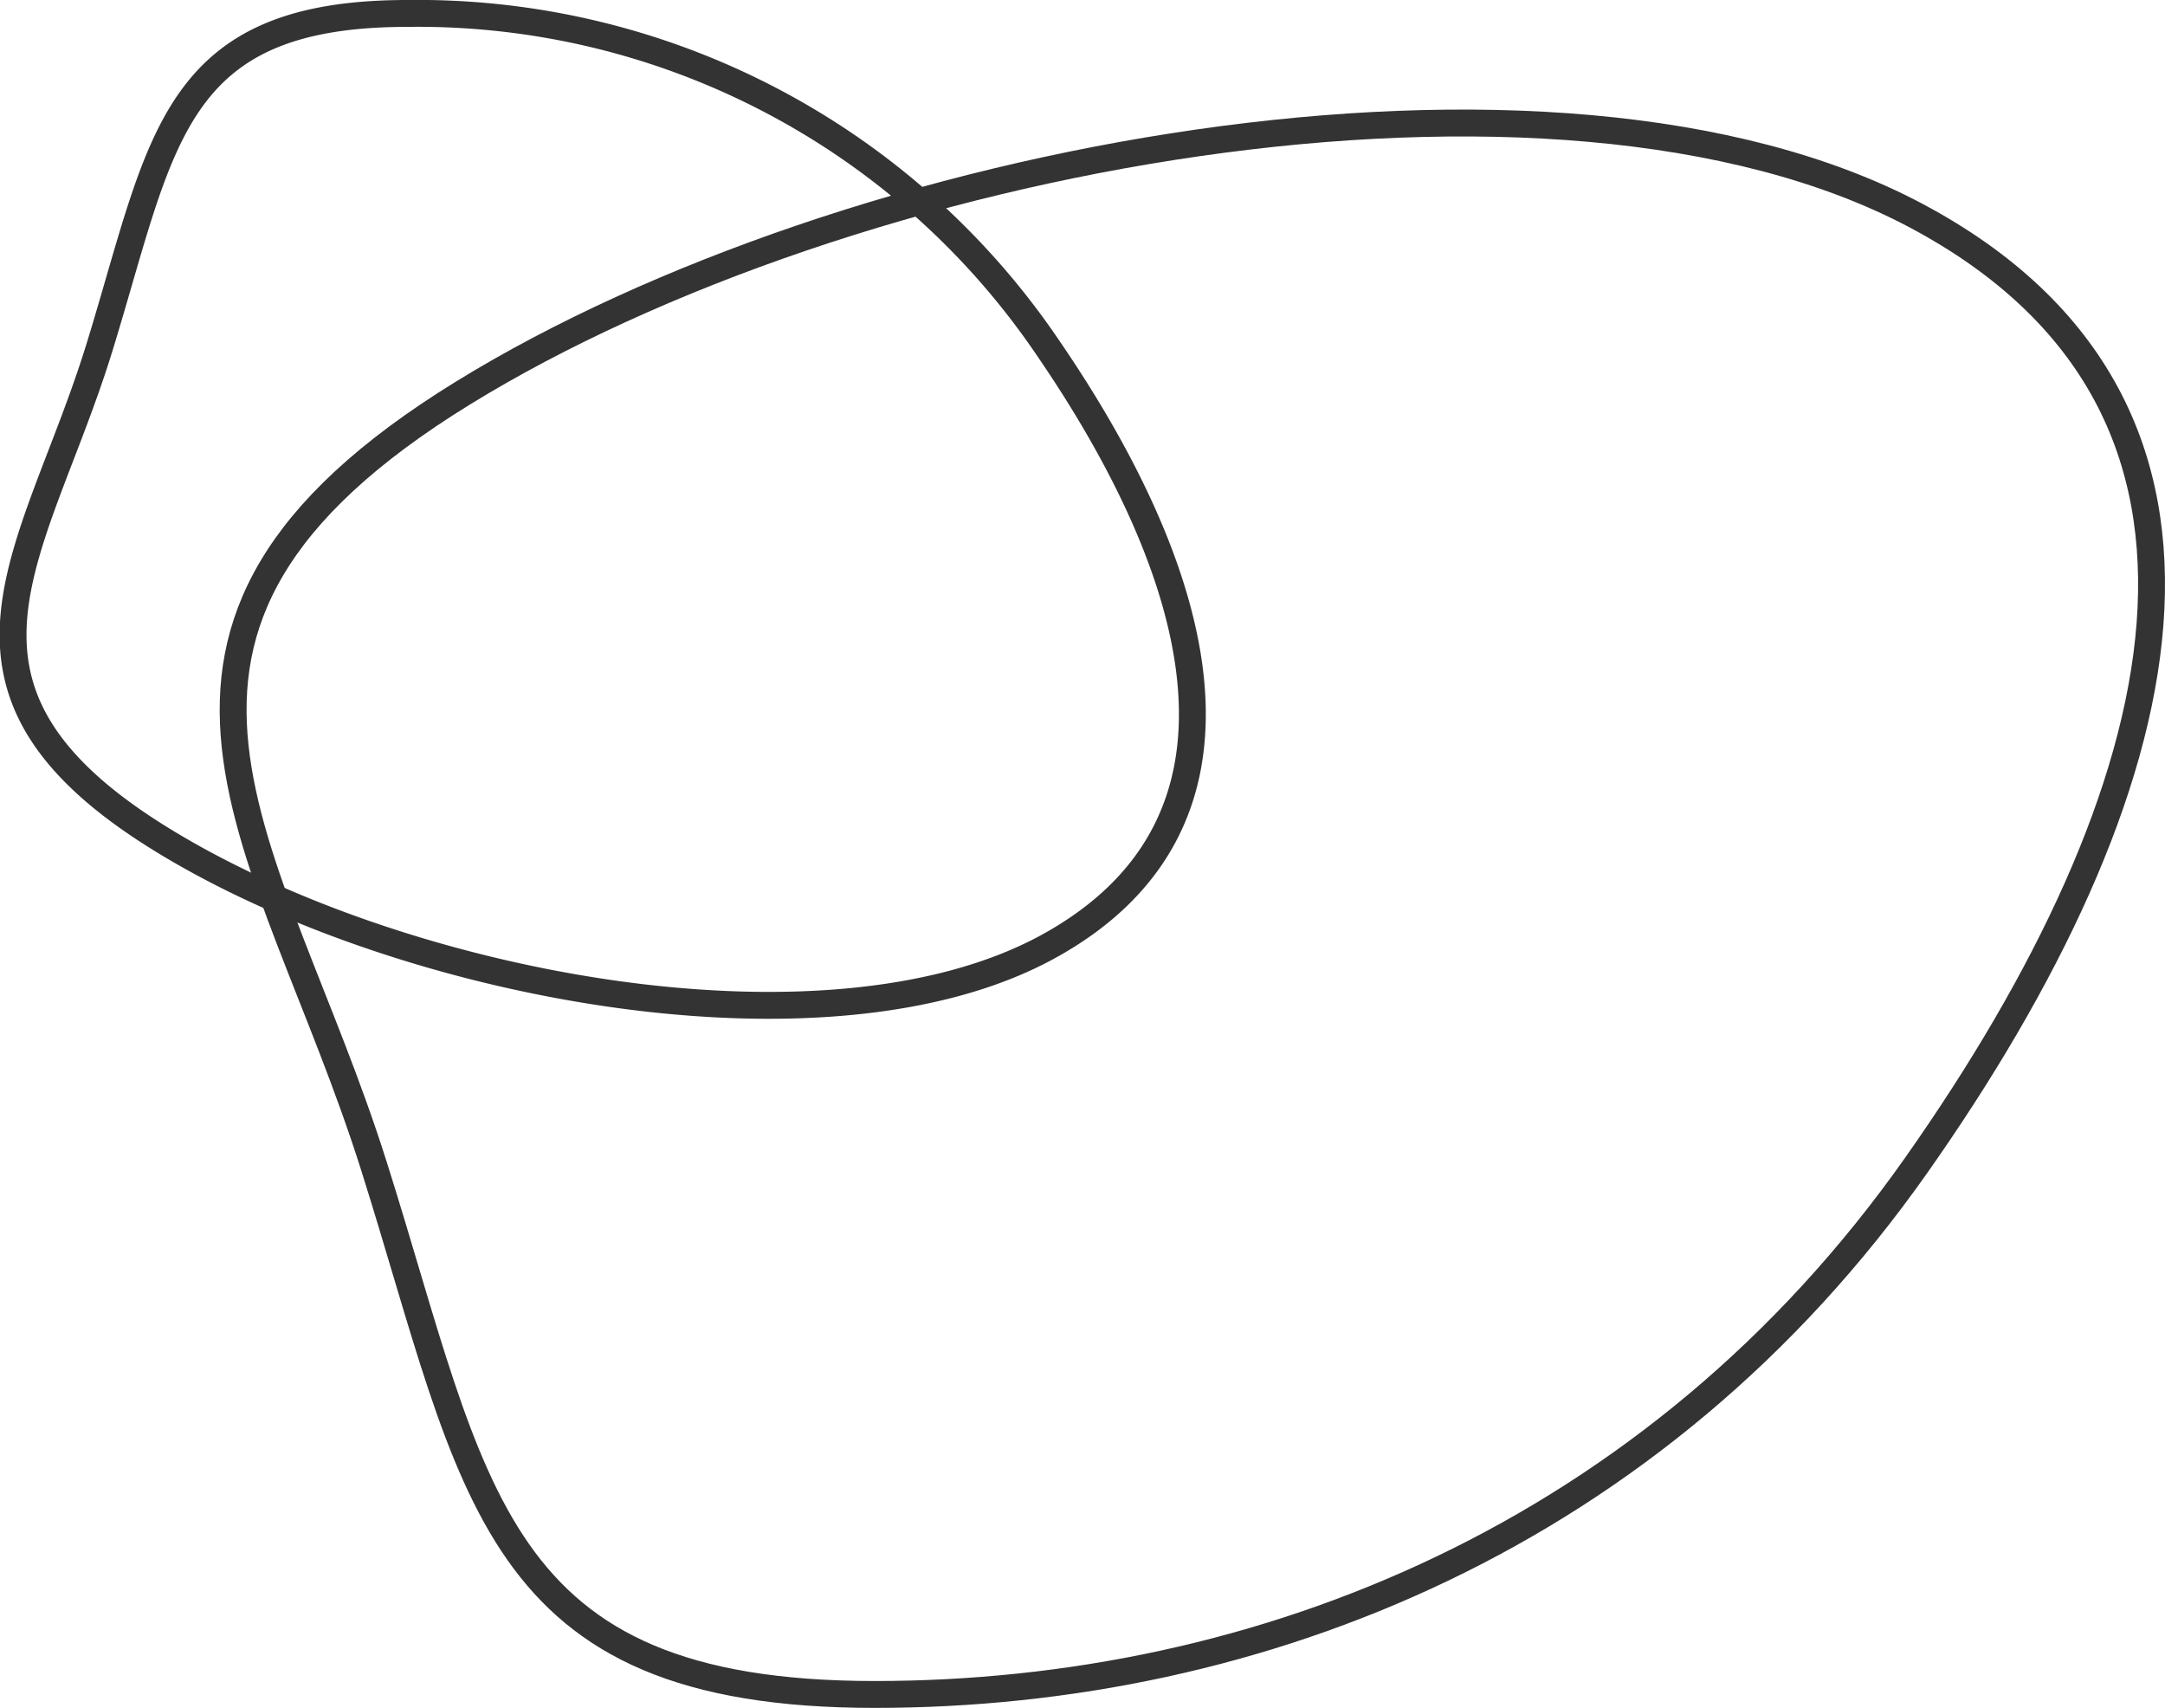
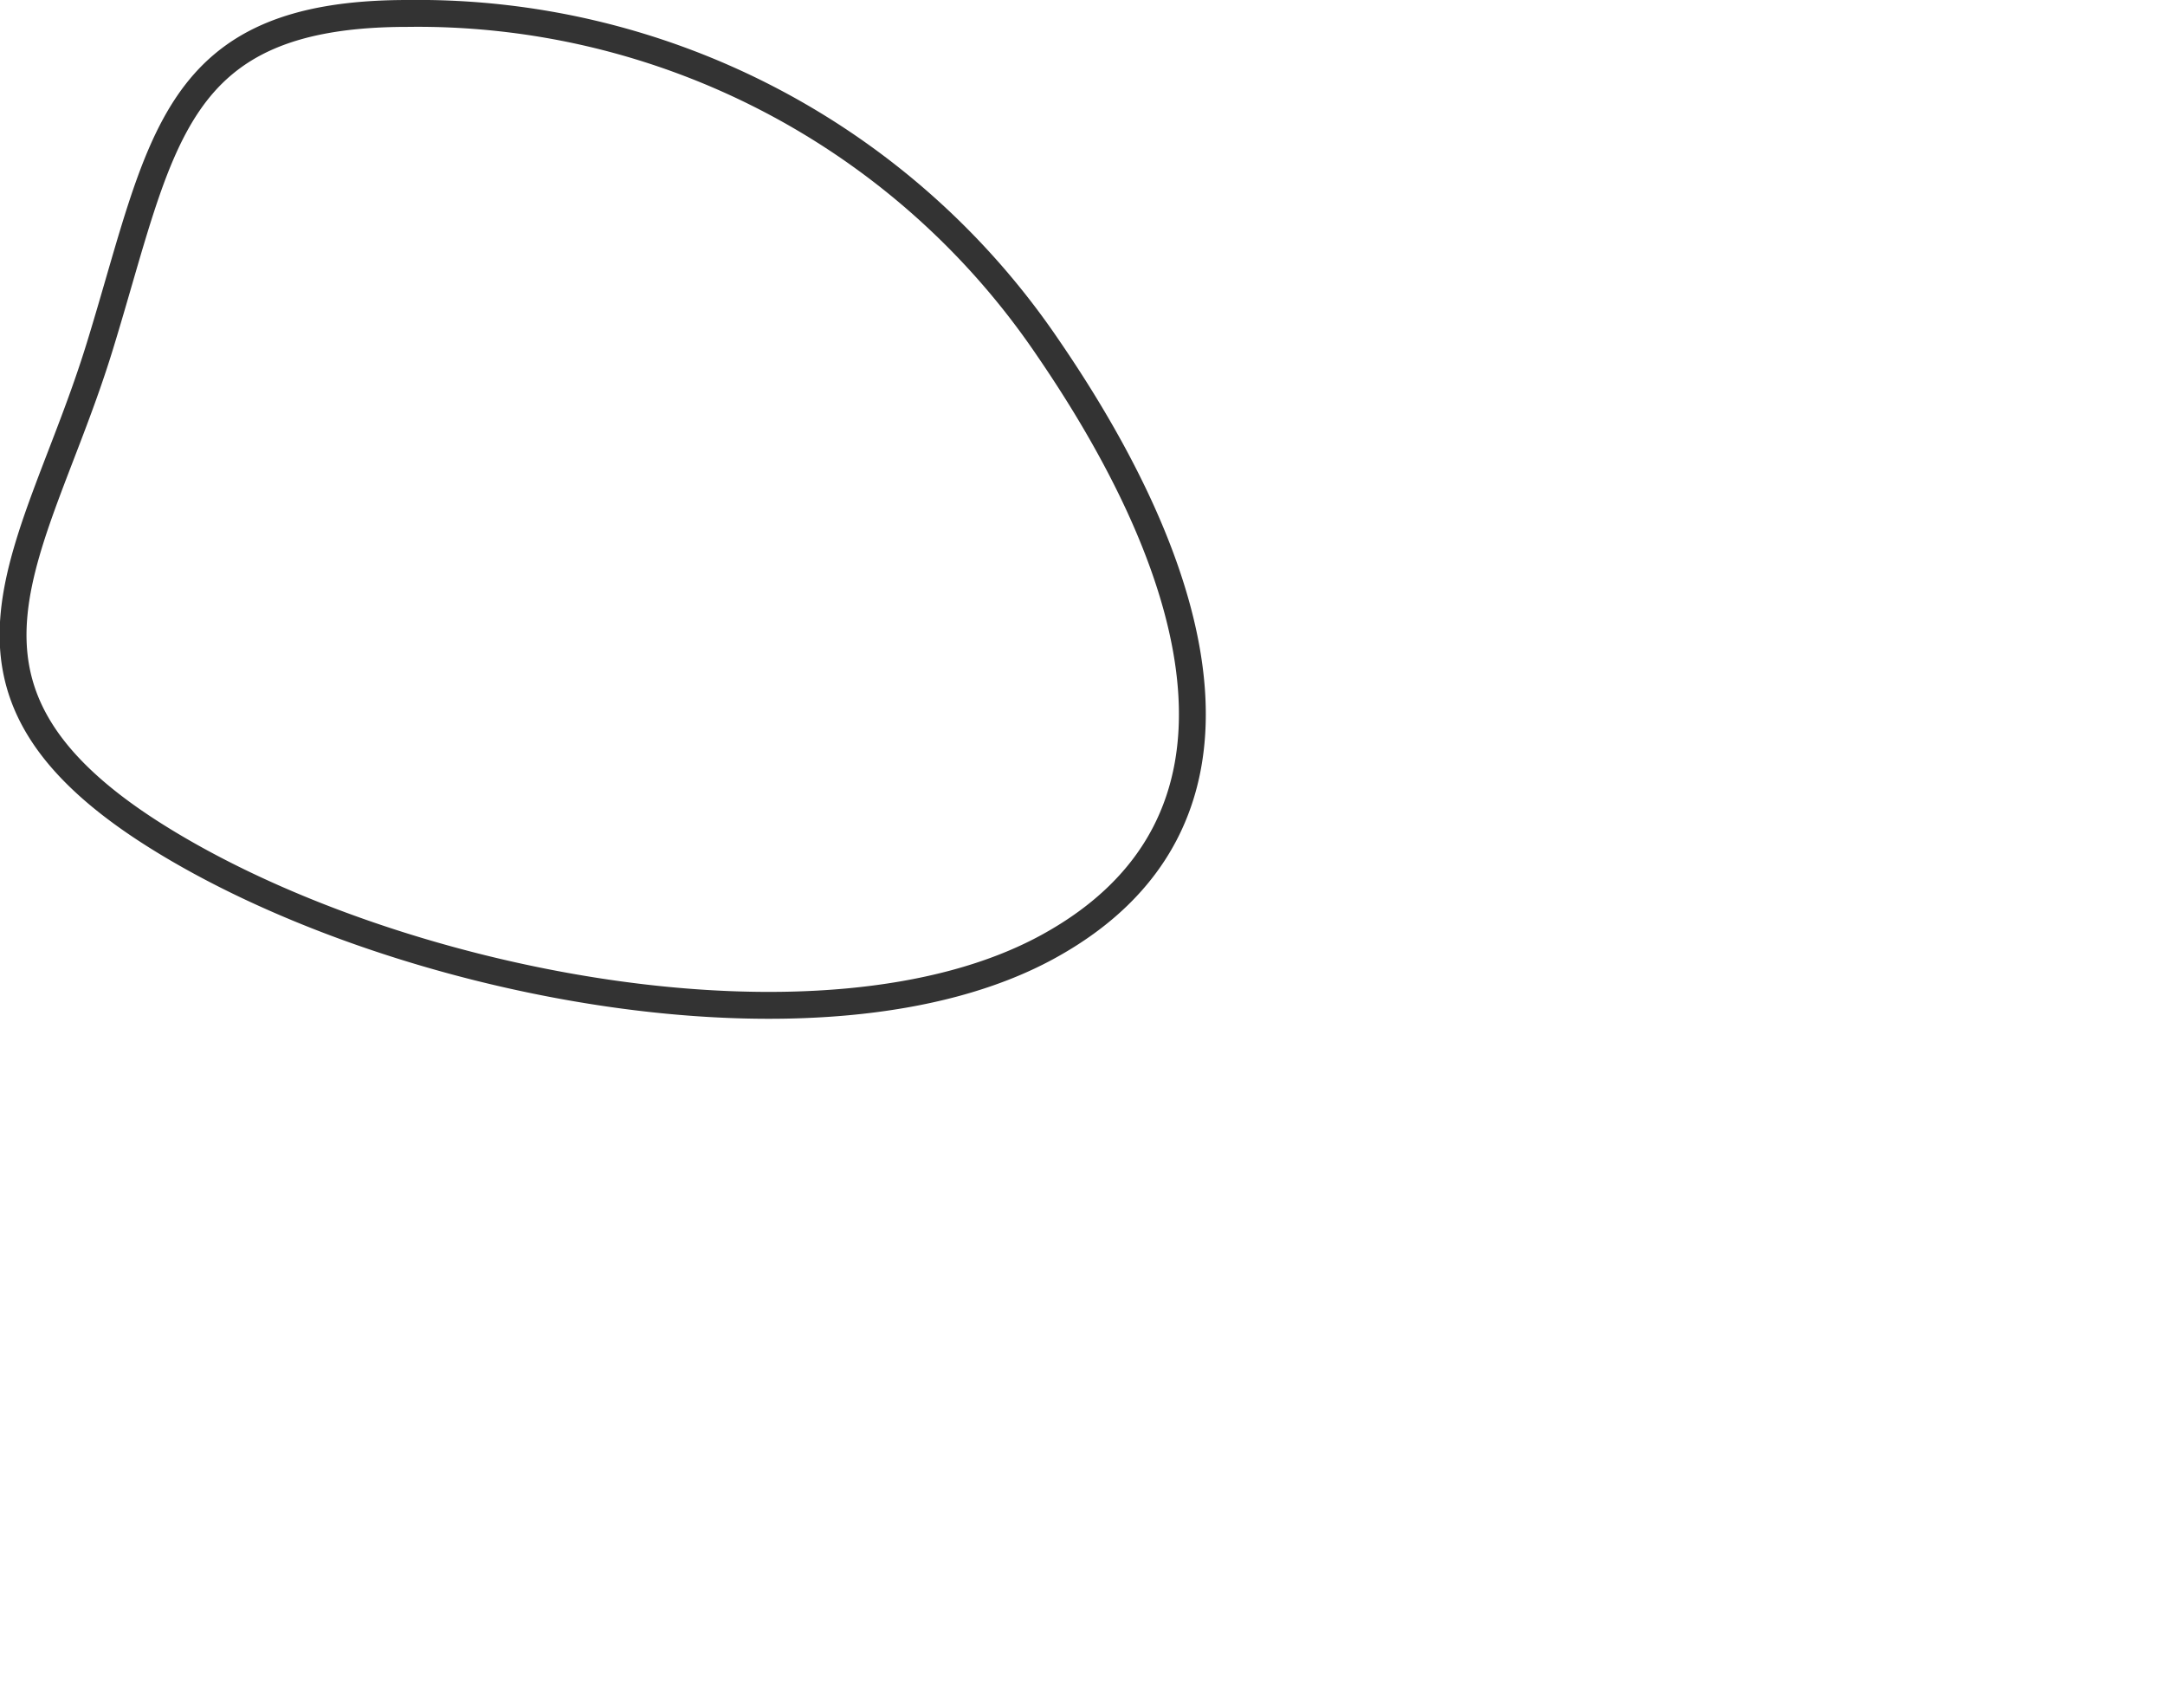
<svg xmlns="http://www.w3.org/2000/svg" width="120.825" height="95.3" viewBox="0 0 120.825 95.3">
  <g id="Group_187" data-name="Group 187" transform="translate(-784.599 -3168.389)">
    <path id="Path_66" data-name="Path 66" d="M-6849.079,10317.88c3.531-11.461,3.957-18.632,17.185-18.632a42.475,42.475,0,0,1,35.729,18.632c8.933,13.021,12.464,26.651,0,33.454s-36.625,2.116-49.853-6.247S-6852.61,10329.34-6849.079,10317.88Z" transform="translate(7639.23 -7130.109)" fill="none" stroke="#333" stroke-width="1.5" />
-     <path id="Path_66-2" data-name="Path 66" d="M-6846.057,10357.416c5.744,18.157,6.436,29.518,27.955,29.518s43.591-8.889,58.122-29.518,20.275-42.223,0-53-59.578-3.353-81.1,9.9S-6851.8,10339.261-6846.057,10357.416Z" transform="translate(7651.514 -7123.994)" fill="none" stroke="#333" stroke-width="1.5" />
  </g>
</svg>